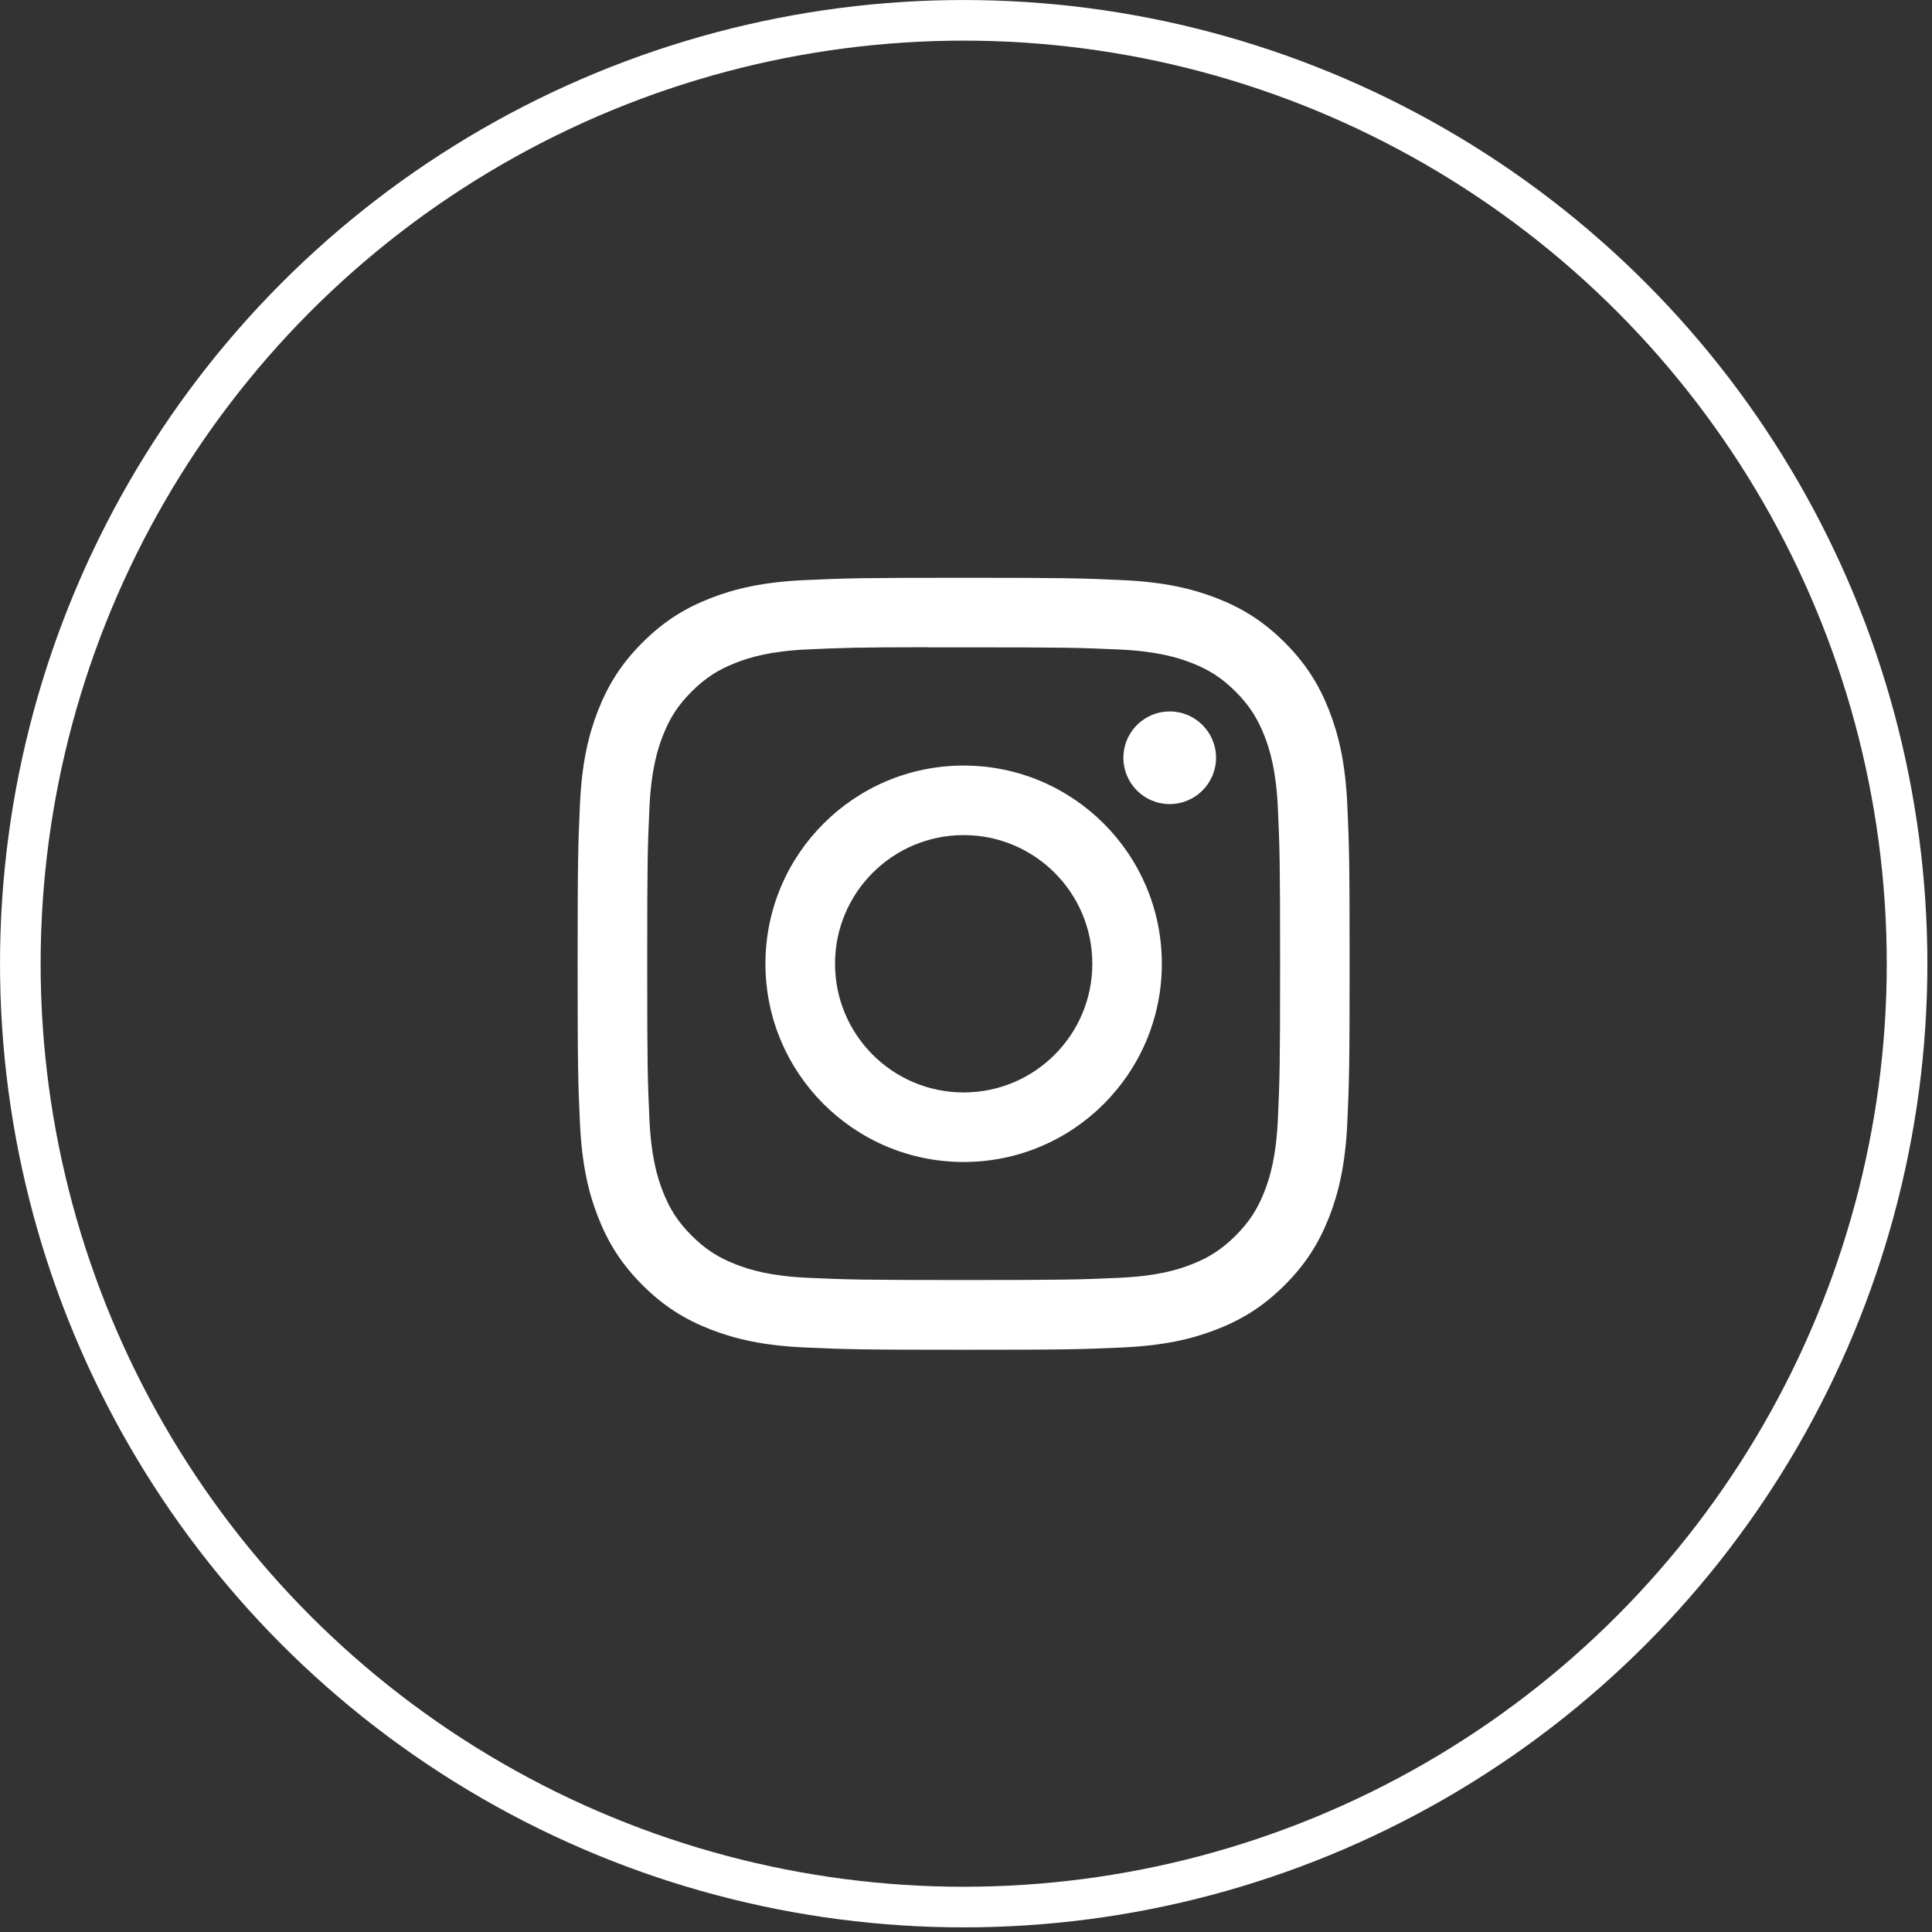
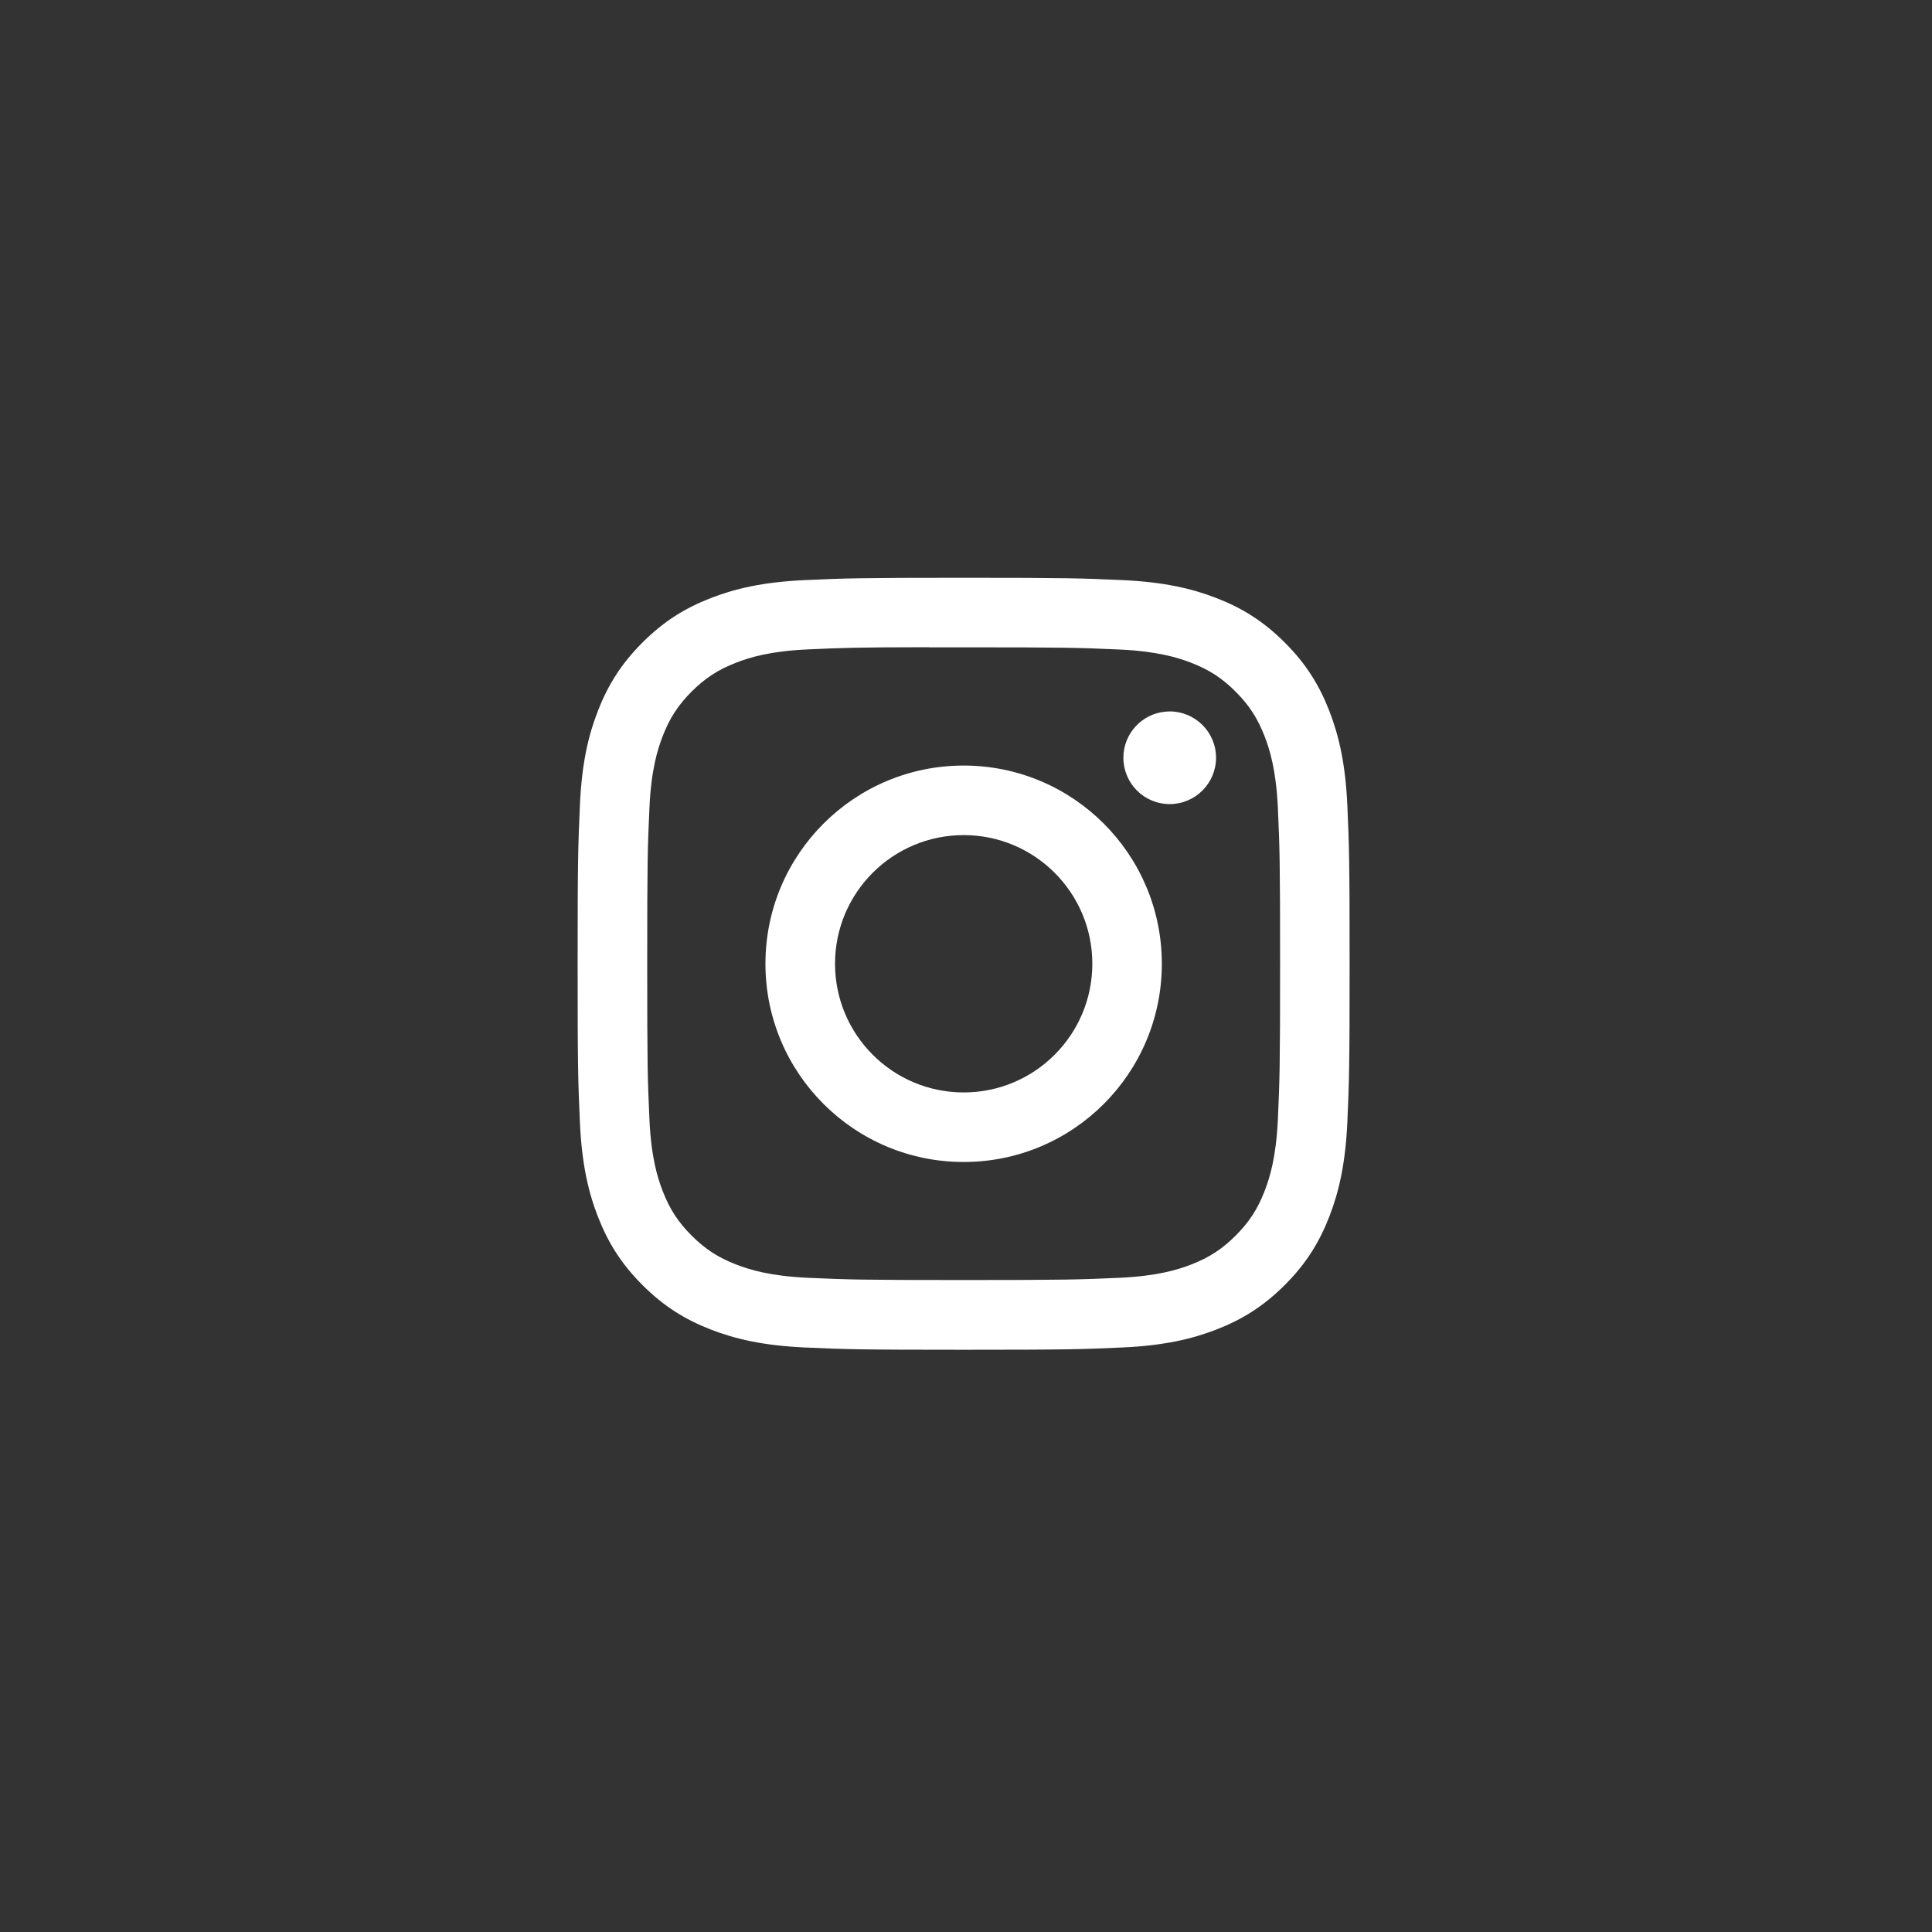
<svg xmlns="http://www.w3.org/2000/svg" width="52" height="52" viewBox="0 0 52 52" fill="none">
  <rect x="0" y="0" width="52" height="52" fill="#333333" stroke="none" />
-   <circle cx="25.938" cy="25.938" r="25.391" stroke="white" stroke-width="1.093" />
  <path d="M25.935 15.551C28.756 15.551 29.109 15.564 30.217 15.614C31.323 15.665 32.079 15.84 32.741 16.097C33.425 16.362 34.003 16.717 34.581 17.295C35.159 17.872 35.513 18.452 35.779 19.135C36.035 19.795 36.211 20.55 36.263 21.656C36.312 22.764 36.325 23.119 36.325 25.94C36.325 28.762 36.312 29.116 36.263 30.224C36.211 31.329 36.035 32.084 35.779 32.745C35.513 33.428 35.159 34.008 34.581 34.585C34.004 35.163 33.424 35.519 32.741 35.784C32.08 36.041 31.325 36.216 30.219 36.267C29.111 36.317 28.757 36.329 25.936 36.329C23.114 36.329 22.76 36.317 21.652 36.267C20.547 36.216 19.791 36.041 19.13 35.784C18.447 35.519 17.867 35.163 17.29 34.585C16.712 34.008 16.357 33.427 16.092 32.744C15.835 32.084 15.66 31.328 15.609 30.223C15.559 29.115 15.547 28.762 15.547 25.94C15.547 23.119 15.56 22.764 15.609 21.656C15.659 20.551 15.834 19.796 16.092 19.135C16.358 18.452 16.713 17.872 17.291 17.295C17.869 16.717 18.448 16.362 19.132 16.097C19.792 15.84 20.547 15.665 21.653 15.614C22.761 15.564 23.115 15.551 25.935 15.551ZM25.005 17.42C23.069 17.422 22.697 17.435 21.739 17.479C20.726 17.525 20.176 17.694 19.81 17.837C19.325 18.026 18.979 18.251 18.615 18.614C18.252 18.978 18.026 19.324 17.838 19.809C17.696 20.175 17.526 20.725 17.48 21.738C17.43 22.833 17.42 23.161 17.42 25.935C17.42 28.709 17.43 29.039 17.48 30.134C17.526 31.146 17.696 31.696 17.838 32.062C18.027 32.547 18.252 32.892 18.615 33.256C18.979 33.619 19.325 33.845 19.81 34.033C20.176 34.175 20.726 34.345 21.739 34.392C22.834 34.441 23.163 34.452 25.936 34.452C28.71 34.452 29.04 34.441 30.135 34.392C31.148 34.345 31.699 34.176 32.065 34.033C32.549 33.845 32.894 33.619 33.258 33.256C33.621 32.892 33.847 32.547 34.035 32.062C34.177 31.697 34.347 31.147 34.394 30.134C34.443 29.039 34.454 28.71 34.454 25.938C34.454 23.165 34.443 22.835 34.394 21.74C34.347 20.728 34.177 20.178 34.035 19.812C33.846 19.328 33.621 18.981 33.258 18.617C32.895 18.254 32.549 18.028 32.065 17.84C31.698 17.698 31.148 17.529 30.135 17.482C29.04 17.433 28.71 17.423 25.936 17.423C25.59 17.423 25.281 17.422 25.005 17.423V17.42ZM25.936 20.605C28.883 20.605 31.271 22.994 31.271 25.94C31.271 28.887 28.884 31.275 25.938 31.275C22.991 31.275 20.602 28.887 20.602 25.94C20.602 22.994 22.991 20.606 25.936 20.605ZM25.938 22.477C24.025 22.477 22.475 24.027 22.475 25.939C22.475 27.852 24.025 29.403 25.938 29.403C27.85 29.403 29.4 27.852 29.4 25.939C29.4 24.027 27.85 22.477 25.938 22.477ZM31.482 19.148C32.171 19.148 32.73 19.707 32.73 20.395C32.729 21.084 32.171 21.642 31.482 21.642C30.794 21.642 30.236 21.084 30.236 20.395C30.236 19.75 30.727 19.219 31.355 19.155L31.482 19.148Z" fill="white" />
</svg>